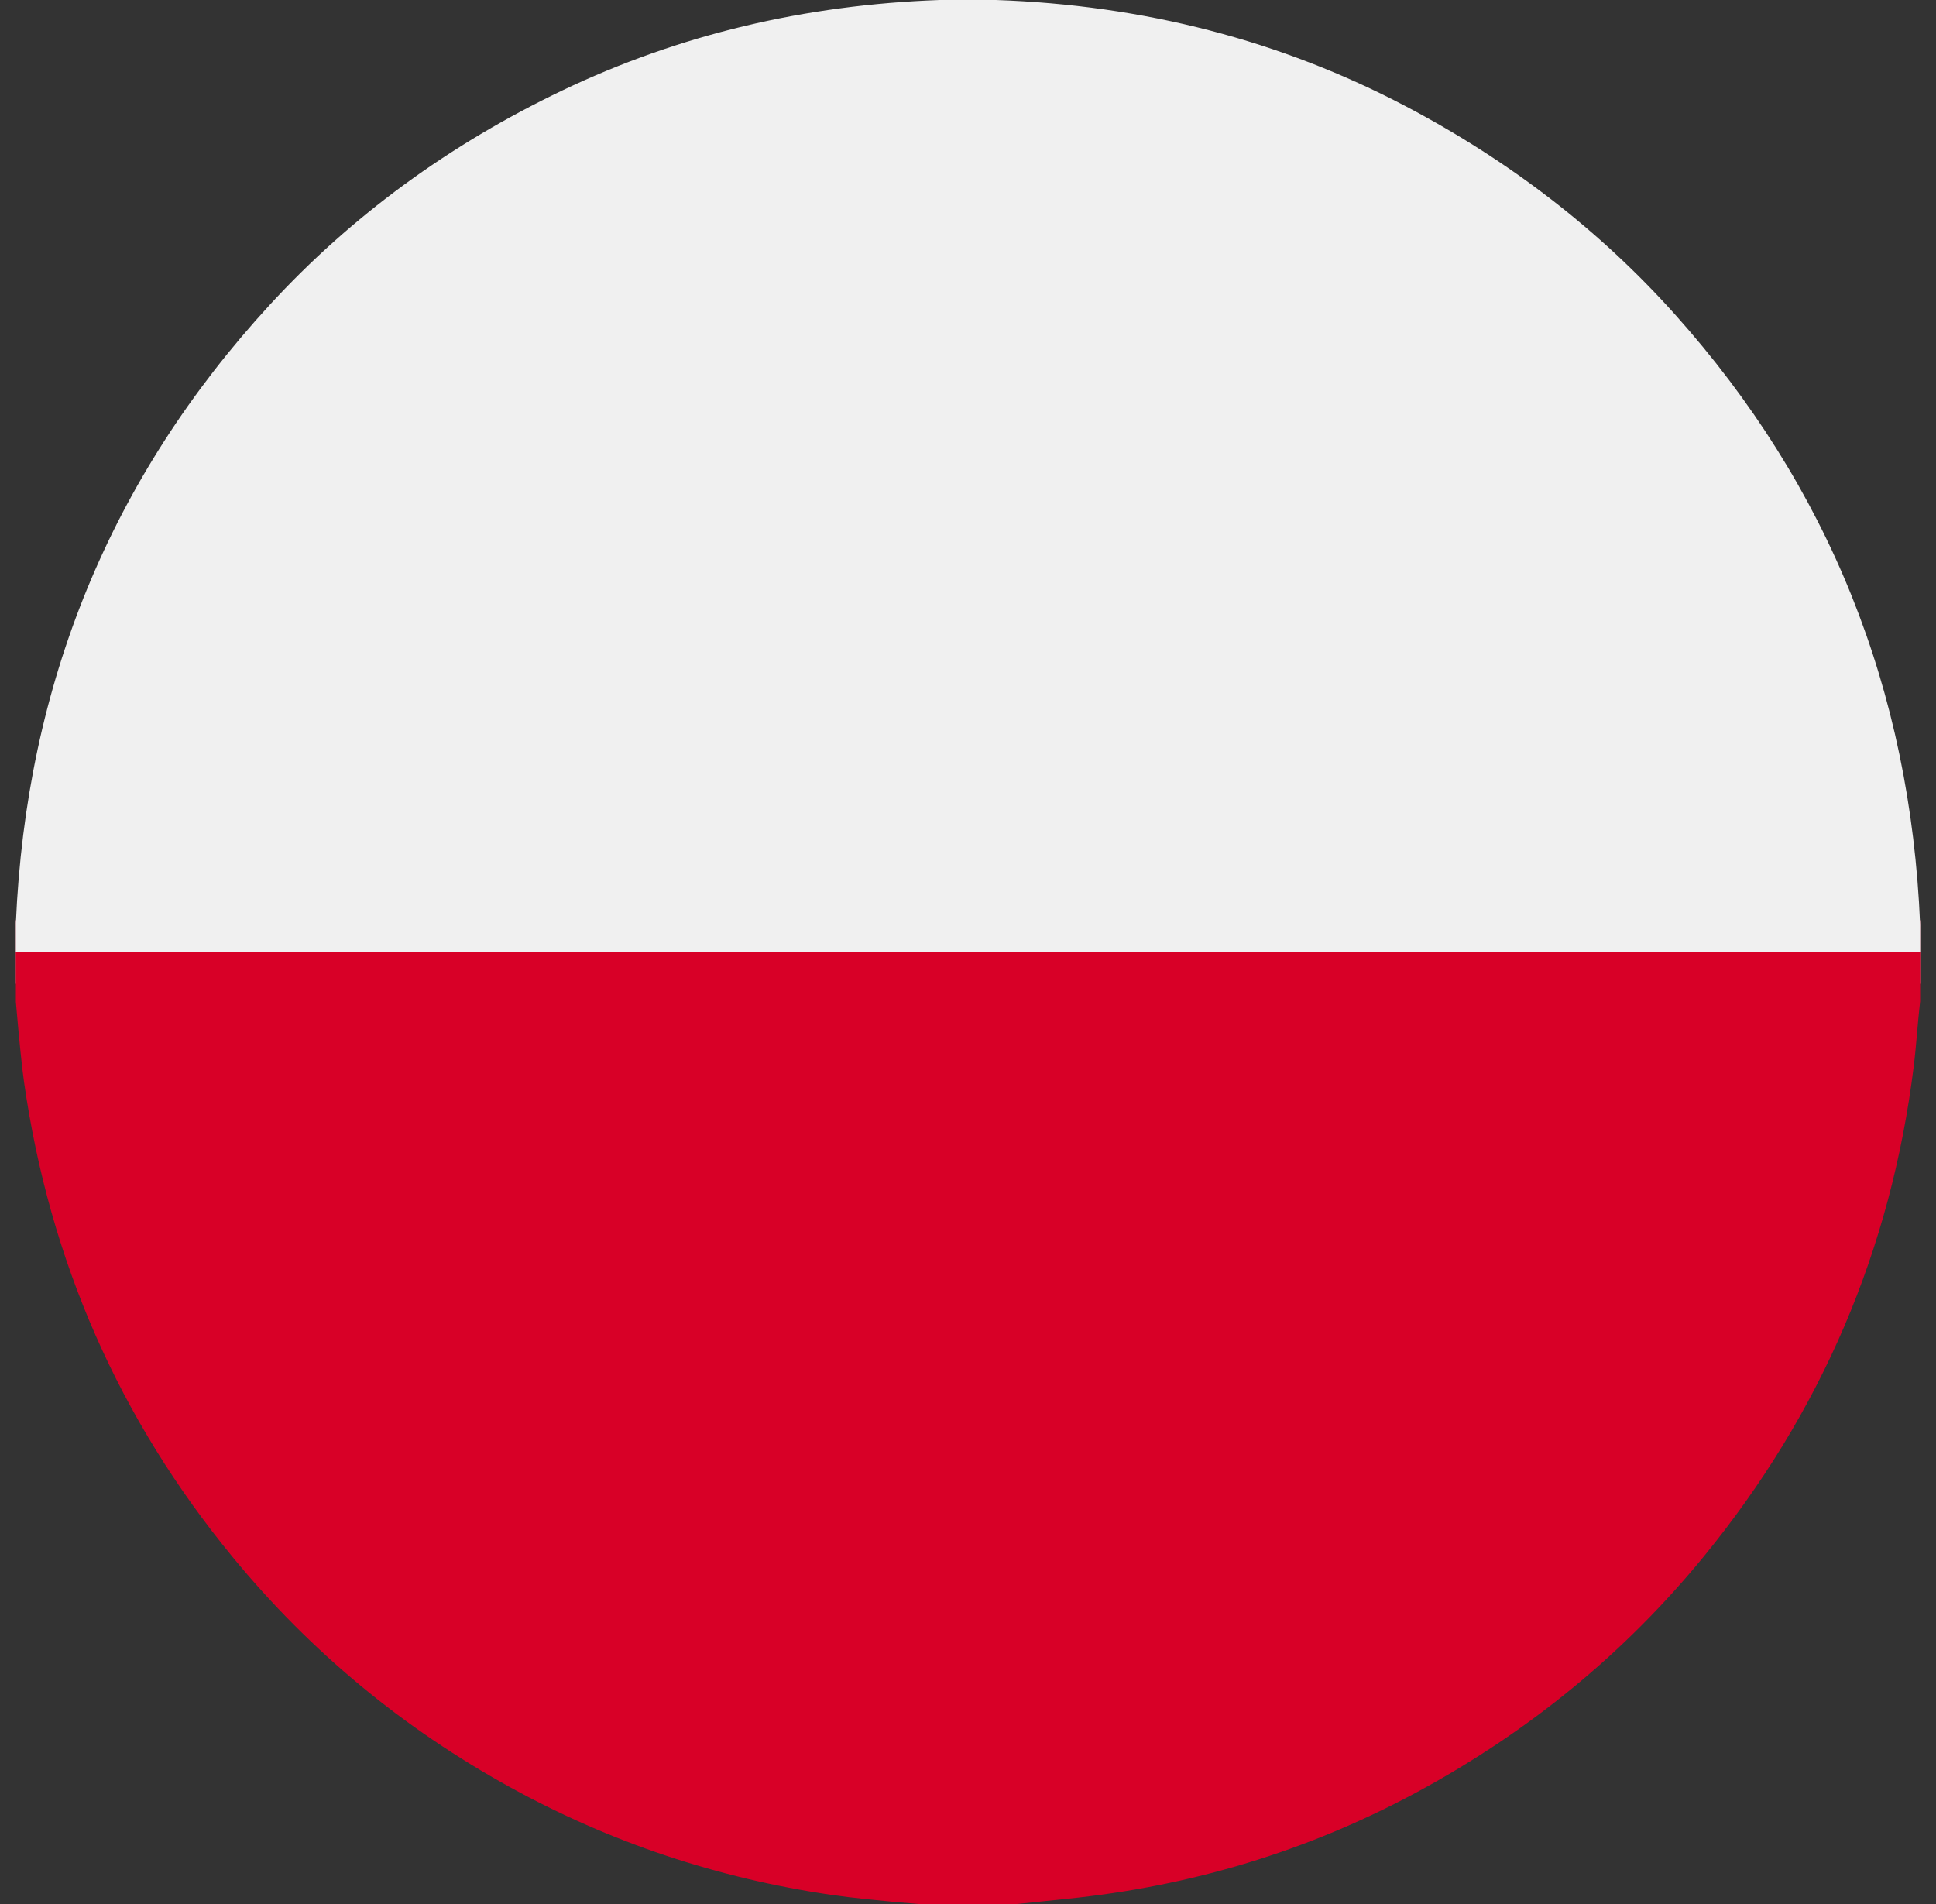
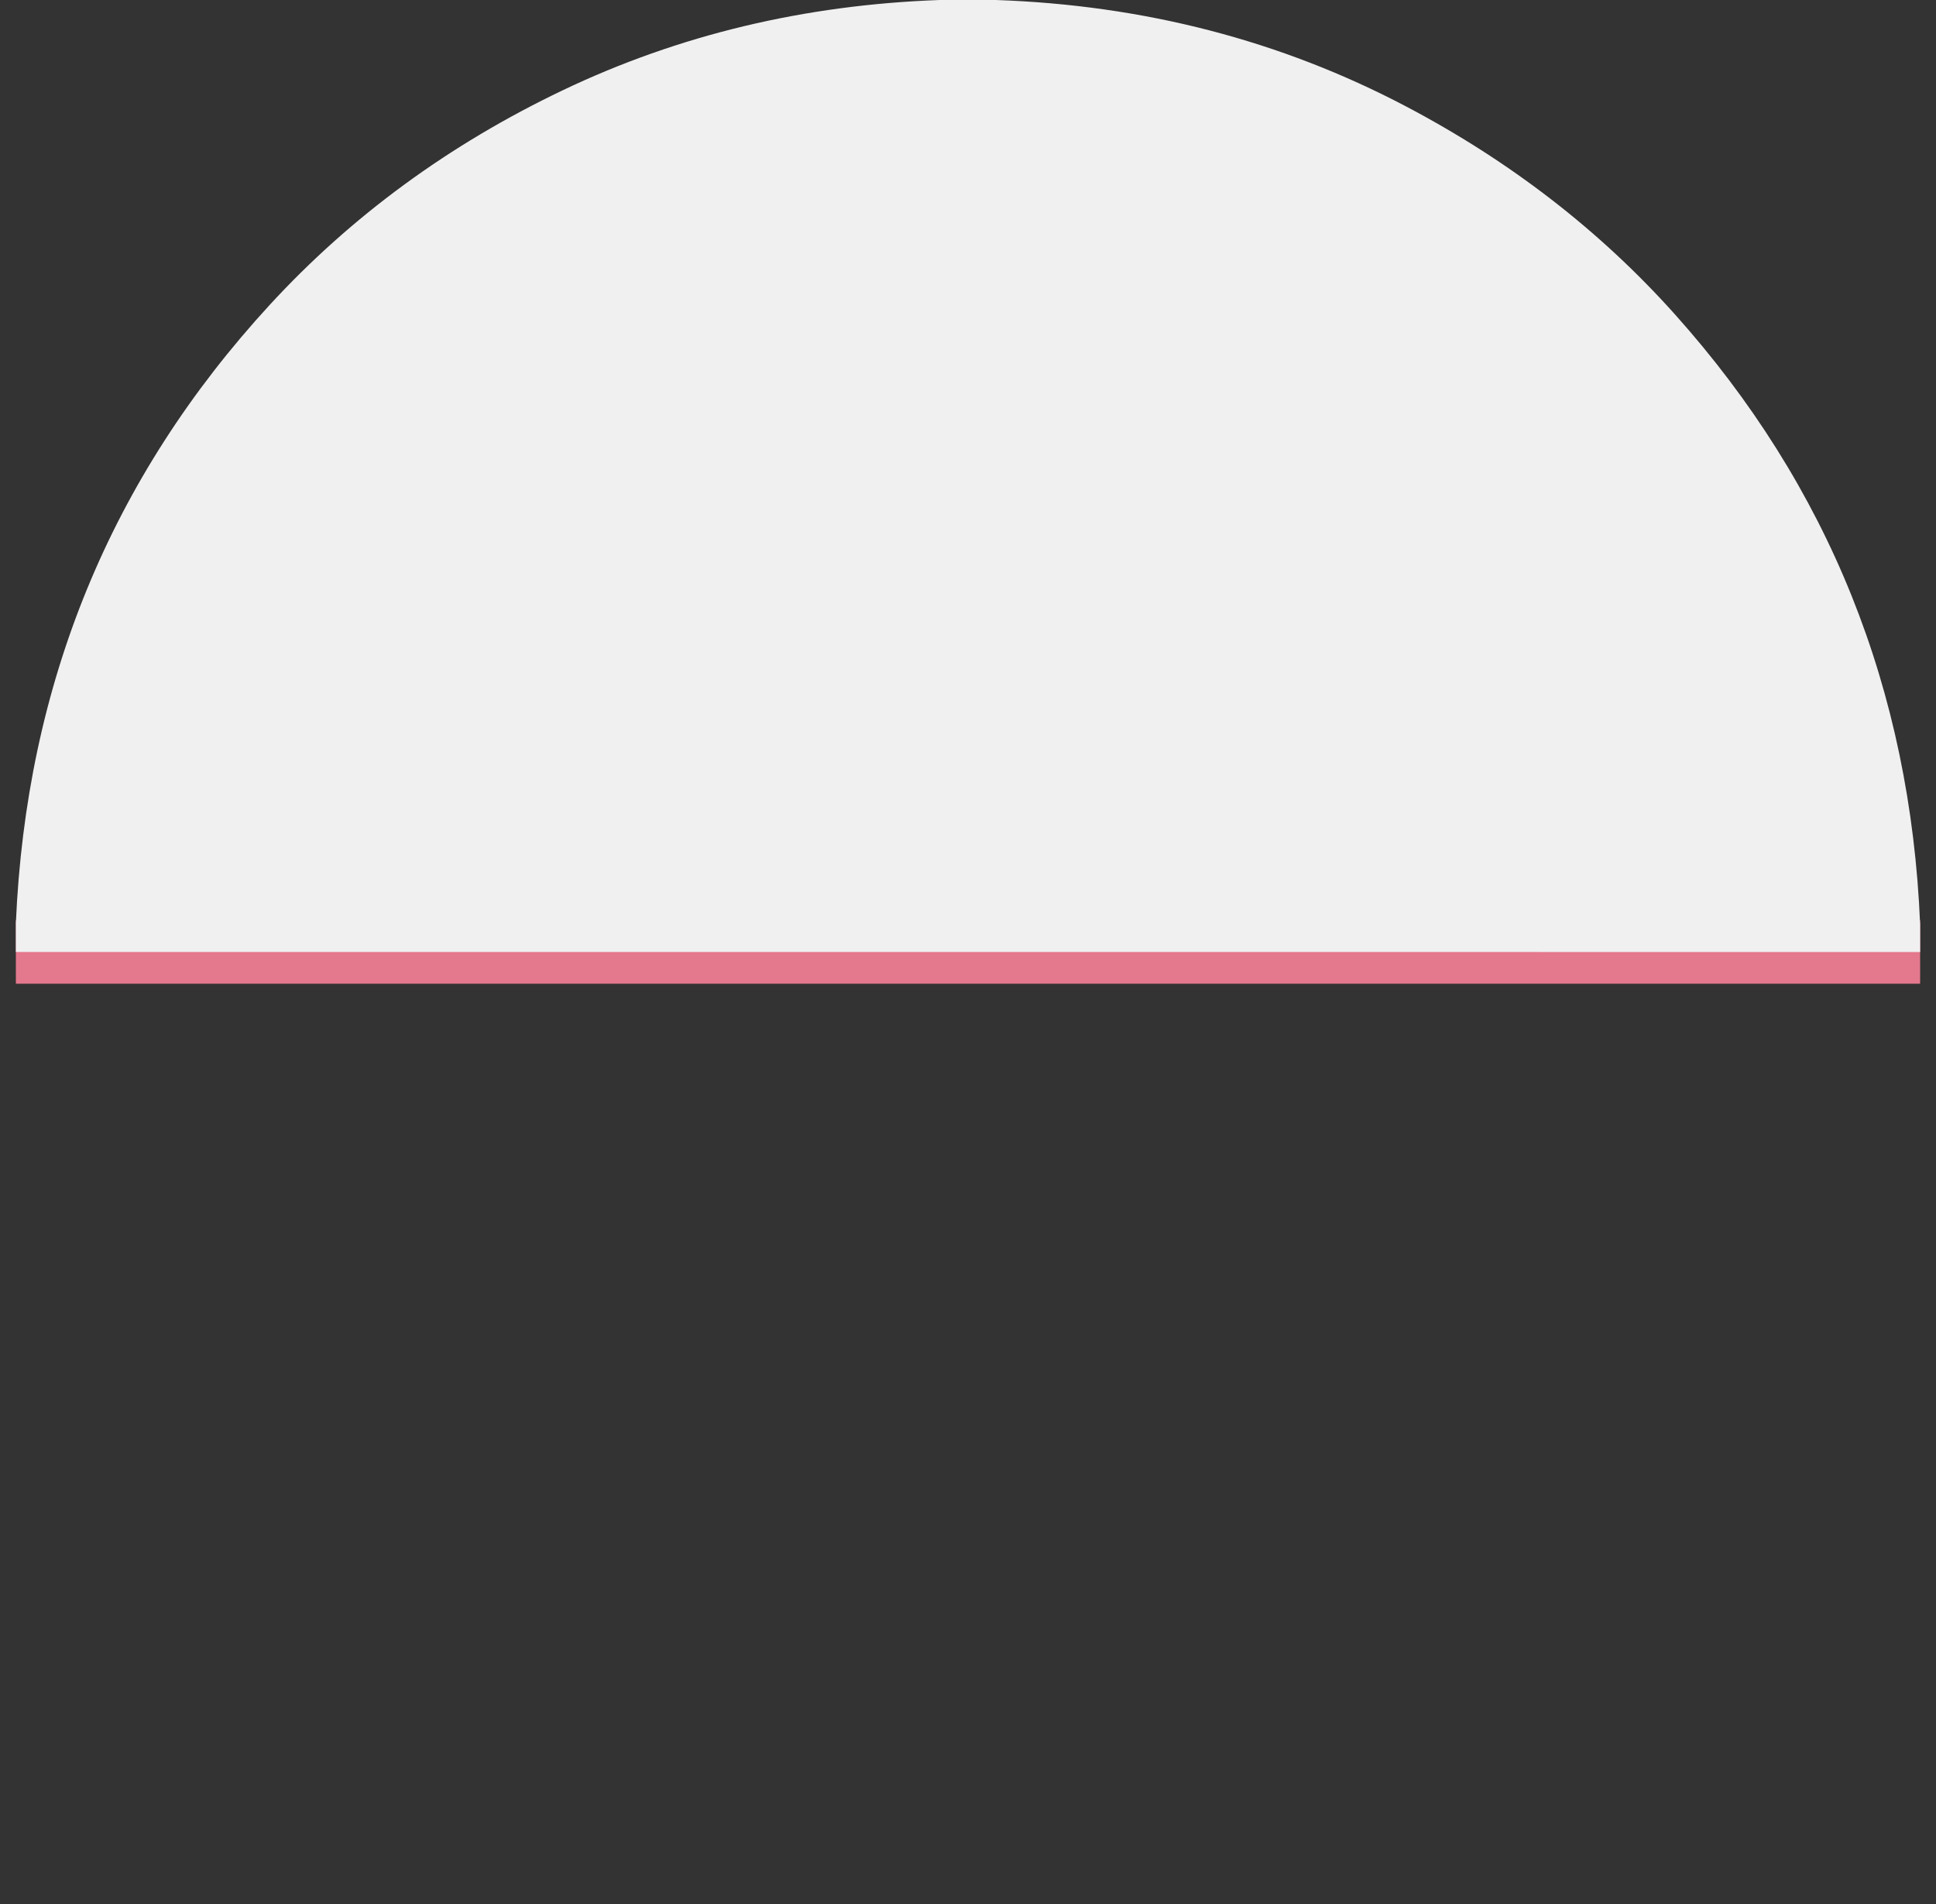
<svg xmlns="http://www.w3.org/2000/svg" width="61" height="60" viewBox="0 0 61 60" fill="none">
  <rect x="0" y="0" width="61" height="60" fill="#333333" stroke="none" />
  <g clip-path="url(#clip0_81_4053)">
    <path d="M60.5 30L0.5 29.999" stroke="#E4788C" stroke-width="2" />
    <path d="M29.608 0H31.377C36.048 0.161 40.353 1.277 44.291 3.348C47.579 5.077 50.405 7.261 52.769 9.901C57.619 15.317 60.196 21.728 60.5 29.135V30L0.5 29.999V29.091C0.823 21.551 3.489 15.056 8.5 9.606C11.072 6.81 14.148 4.556 17.73 2.845C21.386 1.1 25.345 0.152 29.608 0Z" fill="#F0F0F0" />
-     <path d="M0.5 29.999L60.5 30V31.553C60.42 32.238 60.383 32.928 60.297 33.613C59.583 39.38 57.383 44.52 53.697 49.032C51.201 52.087 48.175 54.573 44.619 56.489C41.213 58.324 37.541 59.44 33.603 59.837C33.082 59.889 32.56 59.944 32.039 60H28.948C27.744 59.9 26.826 59.803 26.193 59.711C22.595 59.183 19.227 58.056 16.088 56.328C12.695 54.461 9.777 52.041 7.332 49.069C3.754 44.718 1.562 39.728 0.758 34.1C0.692 33.639 0.606 32.795 0.5 31.567V29.999Z" fill="#D80027" />
  </g>
  <defs>
    <clipPath id="clip0_81_4053">
      <rect width="60" height="60" fill="white" transform="translate(0.5)" />
    </clipPath>
  </defs>
</svg>